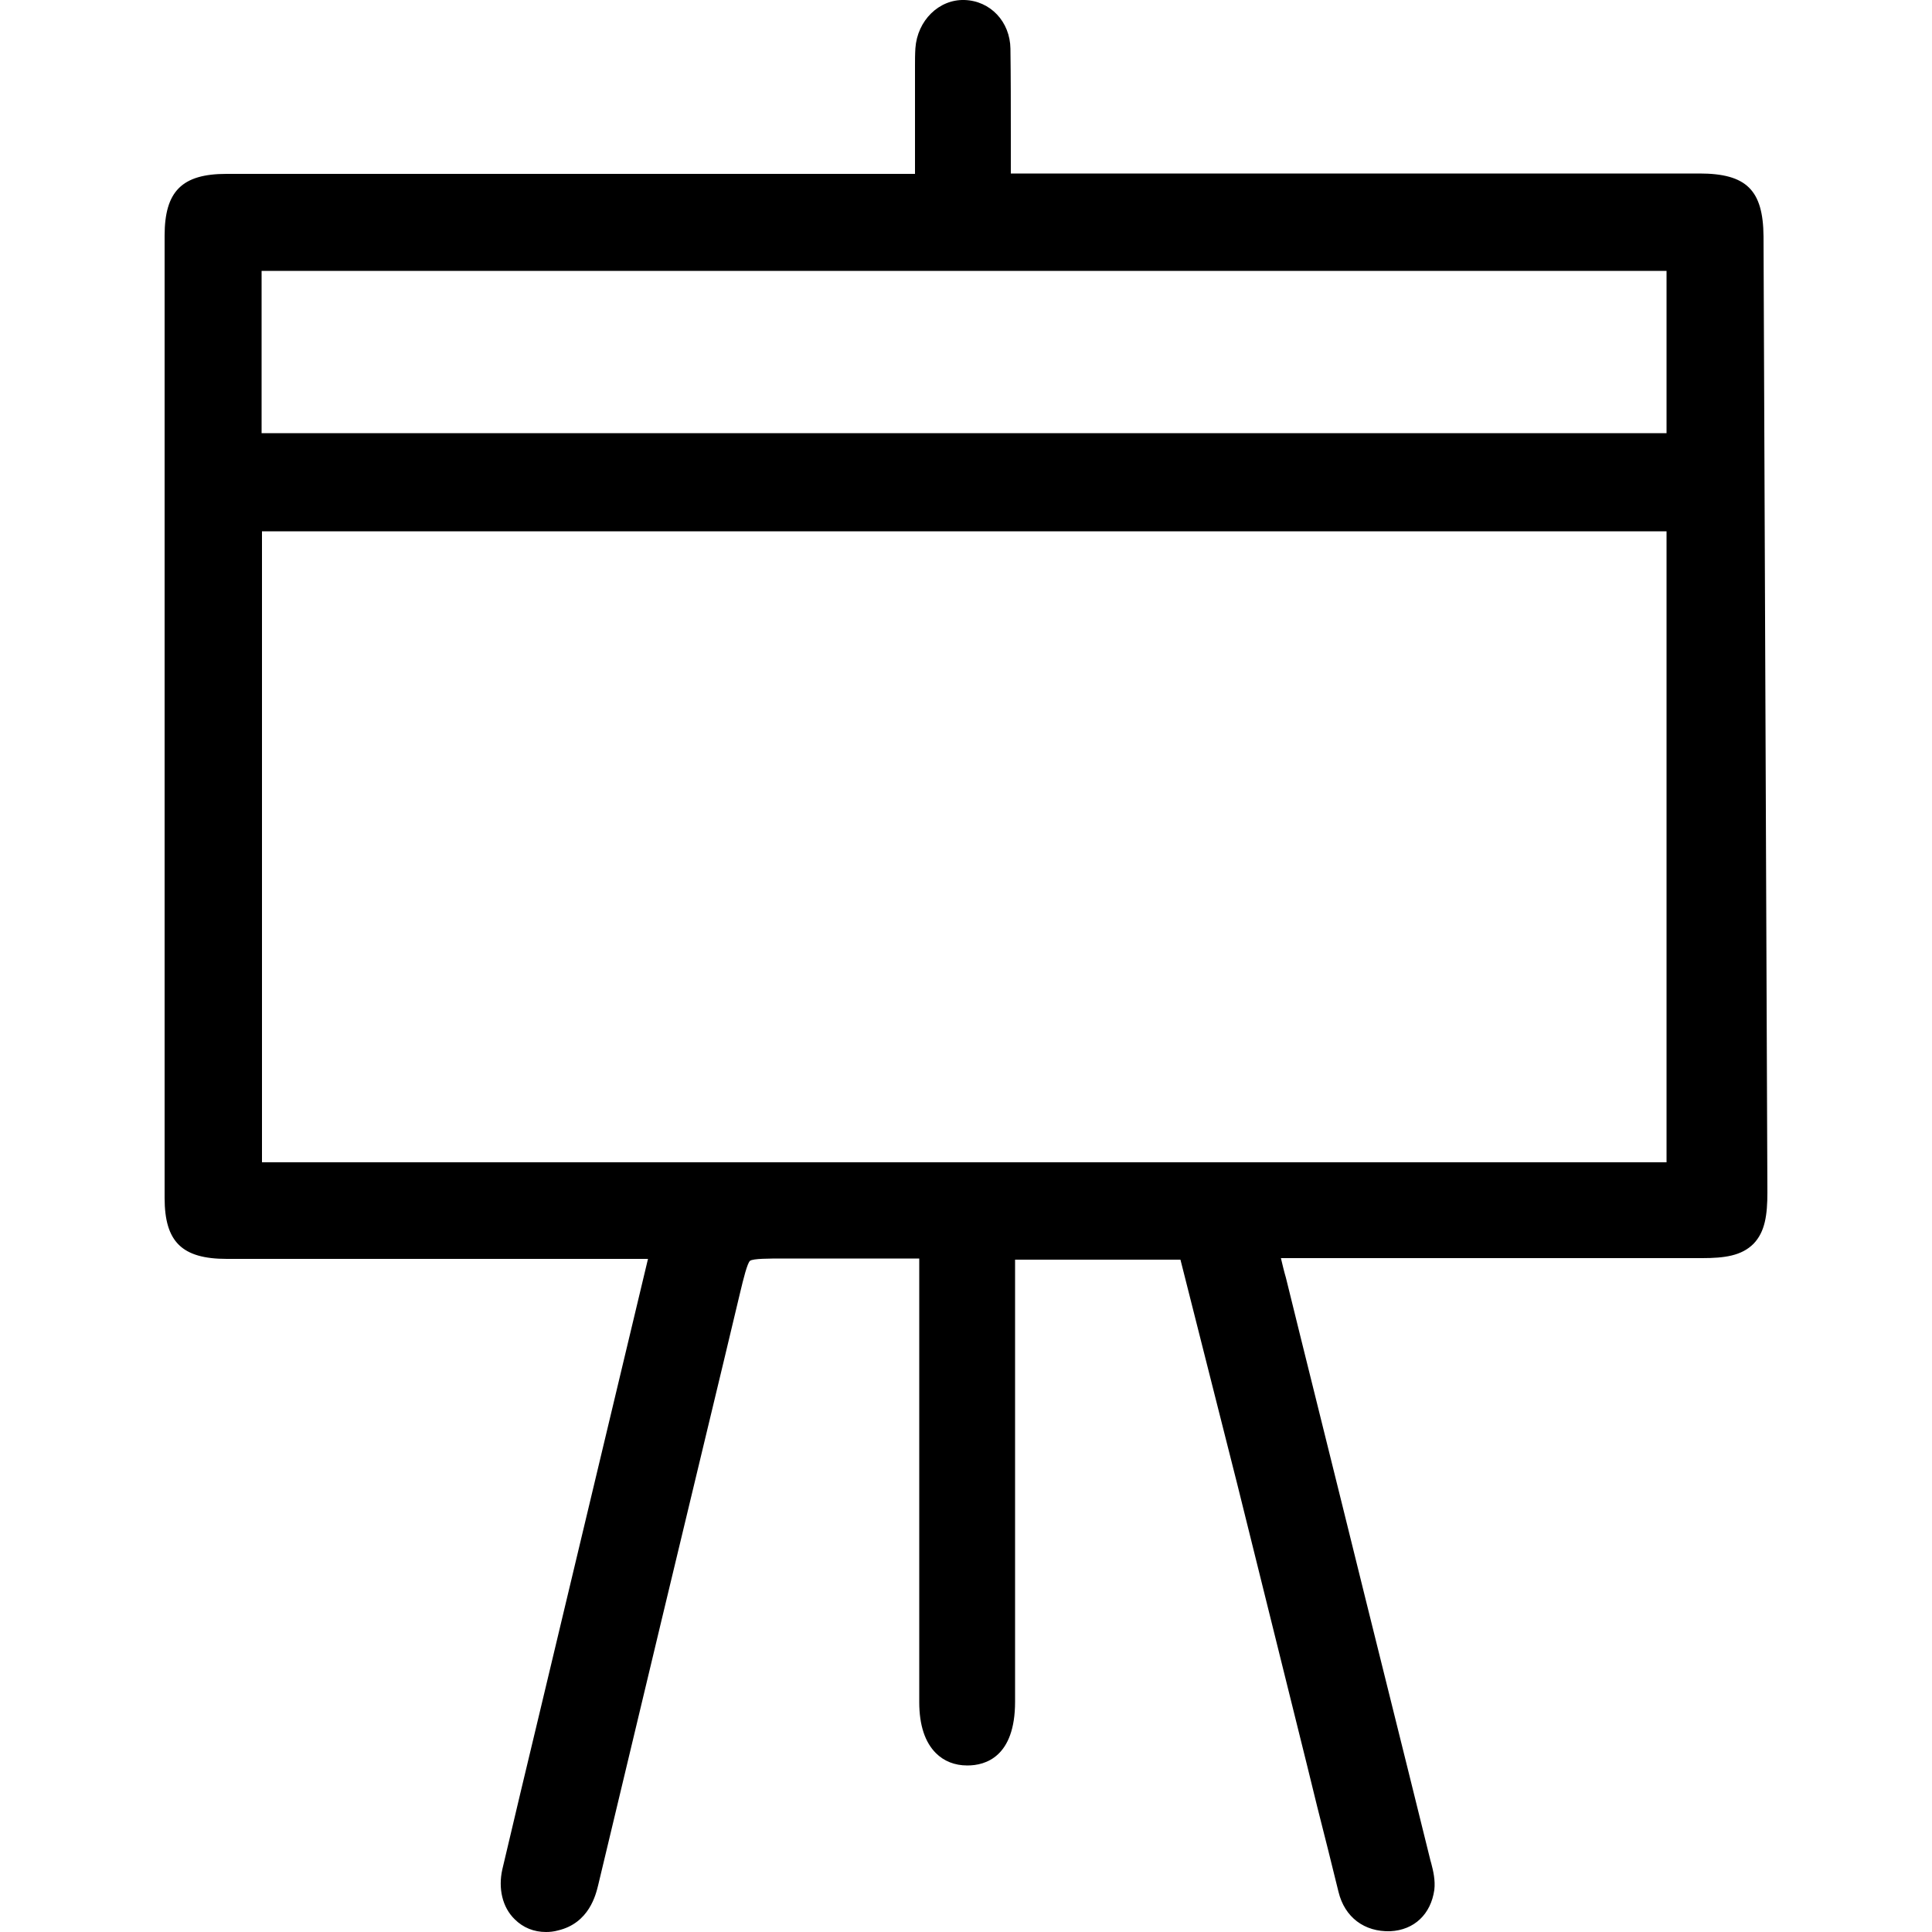
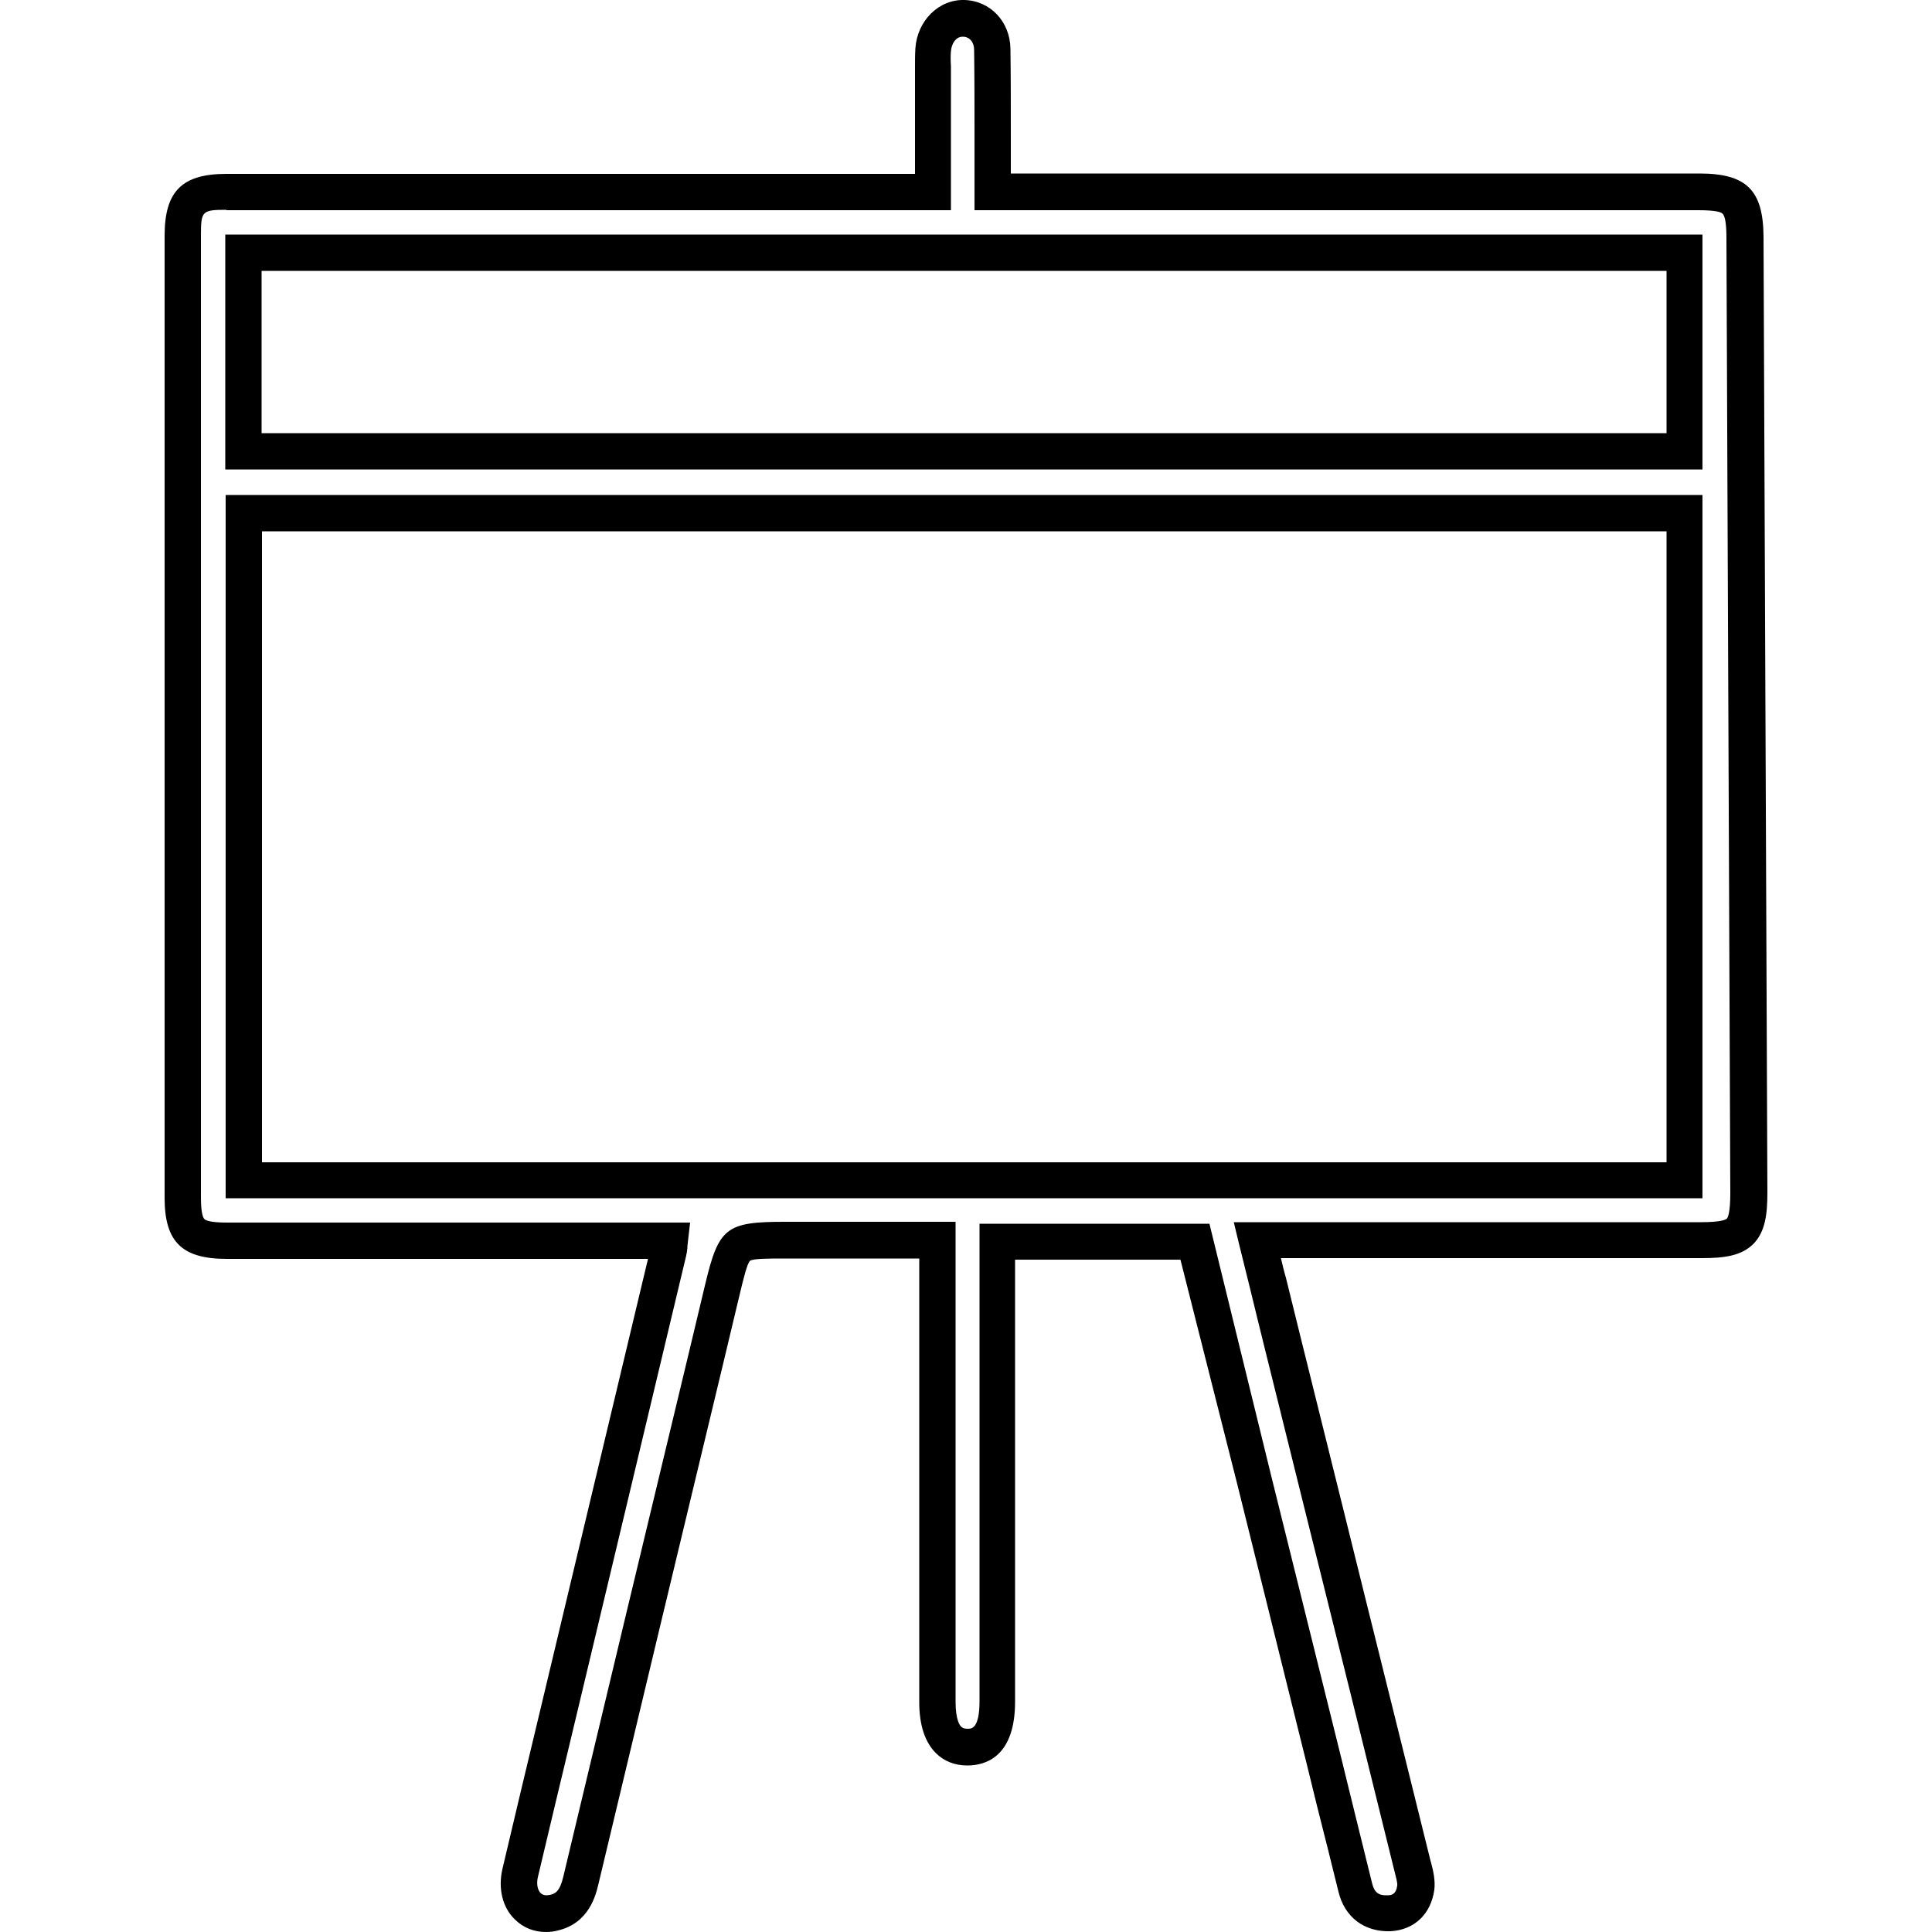
<svg xmlns="http://www.w3.org/2000/svg" version="1.1" id="Слой_1" x="0px" y="0px" viewBox="0 0 500 500" style="enable-background:new 0 0 500 500;" xml:space="preserve">
  <style type="text/css">
	.st0{fill:#070707;}
</style>
  <g>
    <g>
-       <path d="M173.3,321c-2.2,0-4,0-5.8,0c-36.2,0-72.5,0-108.7,0c-9,0-11.4-2.3-11.4-11.2c0-83,0-166,0-249c0-8.9,2.4-11.3,11.3-11.3    c58.8,0,117.6,0,176.4,0c2,0,3.9,0,6.5,0c0-10.5,0-20.7,0-30.8c0-2-0.1-4,0-6c0.3-4.8,3.8-8.2,7.9-8.1c4,0.1,7.3,3.4,7.4,8    c0.2,10.2,0.1,20.4,0.1,30.6c0,2,0,3.9,0,6.4c2.6,0,4.5,0,6.5,0c58.8,0,117.6,0,176.4,0c9.6,0,11.9,2.2,11.9,11.7    c0.3,82.5,0.7,165,1,247.5c0,10.2-2,12.3-12.3,12.3c-36.2,0-72.5,0-108.7,0c-1.8,0-3.7,0-6.2,0c2.3,9.2,4.4,18,6.6,26.8    c11.1,45,22.3,90,33.4,135c0.5,1.9,1.1,4,0.9,5.9c-0.5,3.9-2.9,6.4-7,6.6c-4.6,0.2-7.6-2.1-8.7-6.6c-2.7-10.8-5.4-21.7-8.1-32.5    c-11.1-44.8-22.3-89.6-33.5-134.7c-16.9,0-33.6,0-51.2,0c0,2,0,3.9,0,5.9c0,37.7,0,75.5,0,113.2c0,7.9-2.5,11.8-7.6,11.8    c-5.2,0.1-7.8-3.9-7.8-11.7c0-37.7,0-75.5,0-113.2c0-2,0-3.9,0-6.3c-13.5,0-26.5,0-39.5,0c-13,0-13,0-16,12.6    c-12.3,51.1-24.5,102.1-36.7,153.2c-1,4.1-2.7,7.2-7,8.2c-5.9,1.4-10.3-3.6-8.8-10.2c4-16.9,8-33.7,12-50.6    c8.8-36.8,17.6-73.6,26.4-110.4C173.1,323.2,173.1,322.5,173.3,321z M436,305.5c0-57.9,0-115.2,0-172.6c-124.5,0-248.7,0-372.8,0    c0,57.7,0,115,0,172.6C187.5,305.5,311.5,305.5,436,305.5z M63,116.8c124.6,0,248.6,0,372.9,0c0-17.3,0-34.4,0-51.4    c-124.6,0-248.7,0-372.9,0C63,82.7,63,99.5,63,116.8z" />
      <path d="M141.3,500c-3.1,0-5.9-1.1-8.1-3.3c-3.2-3.1-4.3-8-3.2-12.9c3.1-13.2,6.3-26.6,9.4-39.5l10.6-44.4    c5.9-24.7,11.8-49.4,17.7-74.1h-109c-11.6,0-16.1-4.4-16.1-15.8c0-83,0-166,0-249c0-11.5,4.5-16,16-16h178.2V18.8    c0-0.6,0-1.1,0-1.7c0-1.5,0-3,0.1-4.6C237.4,5.3,243-0.2,249.6,0c6.7,0.2,11.8,5.6,11.9,12.6c0.1,7.4,0.1,14.9,0.1,22.1    c0,2.8,0,5.7,0,8.5v1.7h178.2c12.2,0,16.5,4.3,16.6,16.3c0.2,41.2,0.3,82.5,0.5,123.7c0.2,41.2,0.3,82.5,0.5,123.7    c0,5.8-0.6,10.2-3.6,13.3c-3.1,3.1-7.5,3.7-13.3,3.7h-109c0.4,1.7,0.8,3.4,1.3,5.1c1.3,5.3,2.6,10.6,3.9,15.8l10.9,43.9    c7.5,30.4,15.1,60.7,22.6,91.1l0.2,0.7c0.5,1.9,1.1,4.4,0.8,6.9c-0.9,6.3-5.2,10.4-11.4,10.7c-6.7,0.2-11.8-3.6-13.4-10.2    c-1.8-7.3-3.6-14.6-5.5-22l-2.6-10.6c-6-24.3-12.1-48.6-18.1-72.9L305.5,326h-42.8v114.4c0,14.3-7.7,16.5-12.3,16.5    c0,0-0.1,0-0.1,0c-3.2,0-6-1.1-8.1-3.2c-2.8-2.8-4.3-7.2-4.3-13.2V325.7H203c-4,0-8.1,0-8.9,0.6c-0.7,0.6-1.7,4.6-2.6,8.4    l-4.2,17.6c-10.7,44.4-21.7,90.4-32.5,135.6c-0.6,2.4-2.3,9.8-10.4,11.7C143.3,499.9,142.3,500,141.3,500z M58.6,54.3    c-6.3,0-6.6,0.3-6.6,6.6c0,83,0,166,0,249c0,4.2,0.6,5.3,0.9,5.6c0.3,0.3,1.4,0.9,5.8,0.9h119.9l-0.6,5.2c-0.1,0.6-0.1,1-0.1,1.3    c-0.1,0.7-0.1,1.2-0.3,1.9l0,0.1c-6.1,25.7-12.3,51.4-18.4,77.1l-10.6,44.4c-3.1,12.9-6.3,26.3-9.4,39.4c-0.4,1.7-0.1,3.3,0.7,4.1    c0.6,0.6,1.4,0.7,2.4,0.5c1.4-0.3,2.6-0.9,3.5-4.8c10.8-45.2,21.8-91.2,32.5-135.6l4.2-17.6c3.5-14.7,5.4-16.2,20.6-16.2h44.2    v124.2c0,4.7,1.1,6.2,1.5,6.5c0.1,0.1,0.5,0.5,1.6,0.5c0,0,0,0,0.1,0c0.9,0,3,0,3-7.2V316.7h59.5L329,382    c6,24.3,12.1,48.6,18.1,72.9l2.6,10.6c1.8,7.3,3.6,14.6,5.4,21.9c0.6,2.4,1.7,3.2,4,3.1c1.1,0,2.2-0.3,2.5-2.5    c0.1-0.7-0.3-2.1-0.6-3.3l-0.2-0.8c-7.5-30.4-15-60.7-22.6-91.1l-10.9-43.9c-1.3-5.3-2.6-10.5-3.9-15.9c-0.9-3.6-1.8-7.2-2.7-10.9    l-1.4-5.8h120.9c5,0,6.3-0.6,6.7-0.9c0.3-0.3,0.9-1.7,0.9-6.6c-0.2-41.2-0.3-82.5-0.5-123.7c-0.2-41.2-0.3-82.5-0.5-123.7    c0-4.5-0.6-5.7-1-6.1c-0.4-0.4-1.7-0.9-6.3-0.9H252.2v-11c0-2.9,0-5.7,0-8.6c0-7.2,0-14.6-0.1-21.9c0-2-1.2-3.4-2.9-3.4    c0,0-0.1,0-0.1,0c-1.6,0-2.8,1.6-3,3.7c-0.1,1.2-0.1,2.5,0,3.9c0,0.6,0,1.2,0,1.8v35.5H58.6z M440.7,310.1H58.4v-182h382.2V310.1z     M67.8,300.8h363.5V137.5H67.8V300.8z M440.6,121.5H58.3V60.7h382.3V121.5z M67.7,112.1h363.6v-42H67.7V112.1z" />
    </g>
  </g>
</svg>